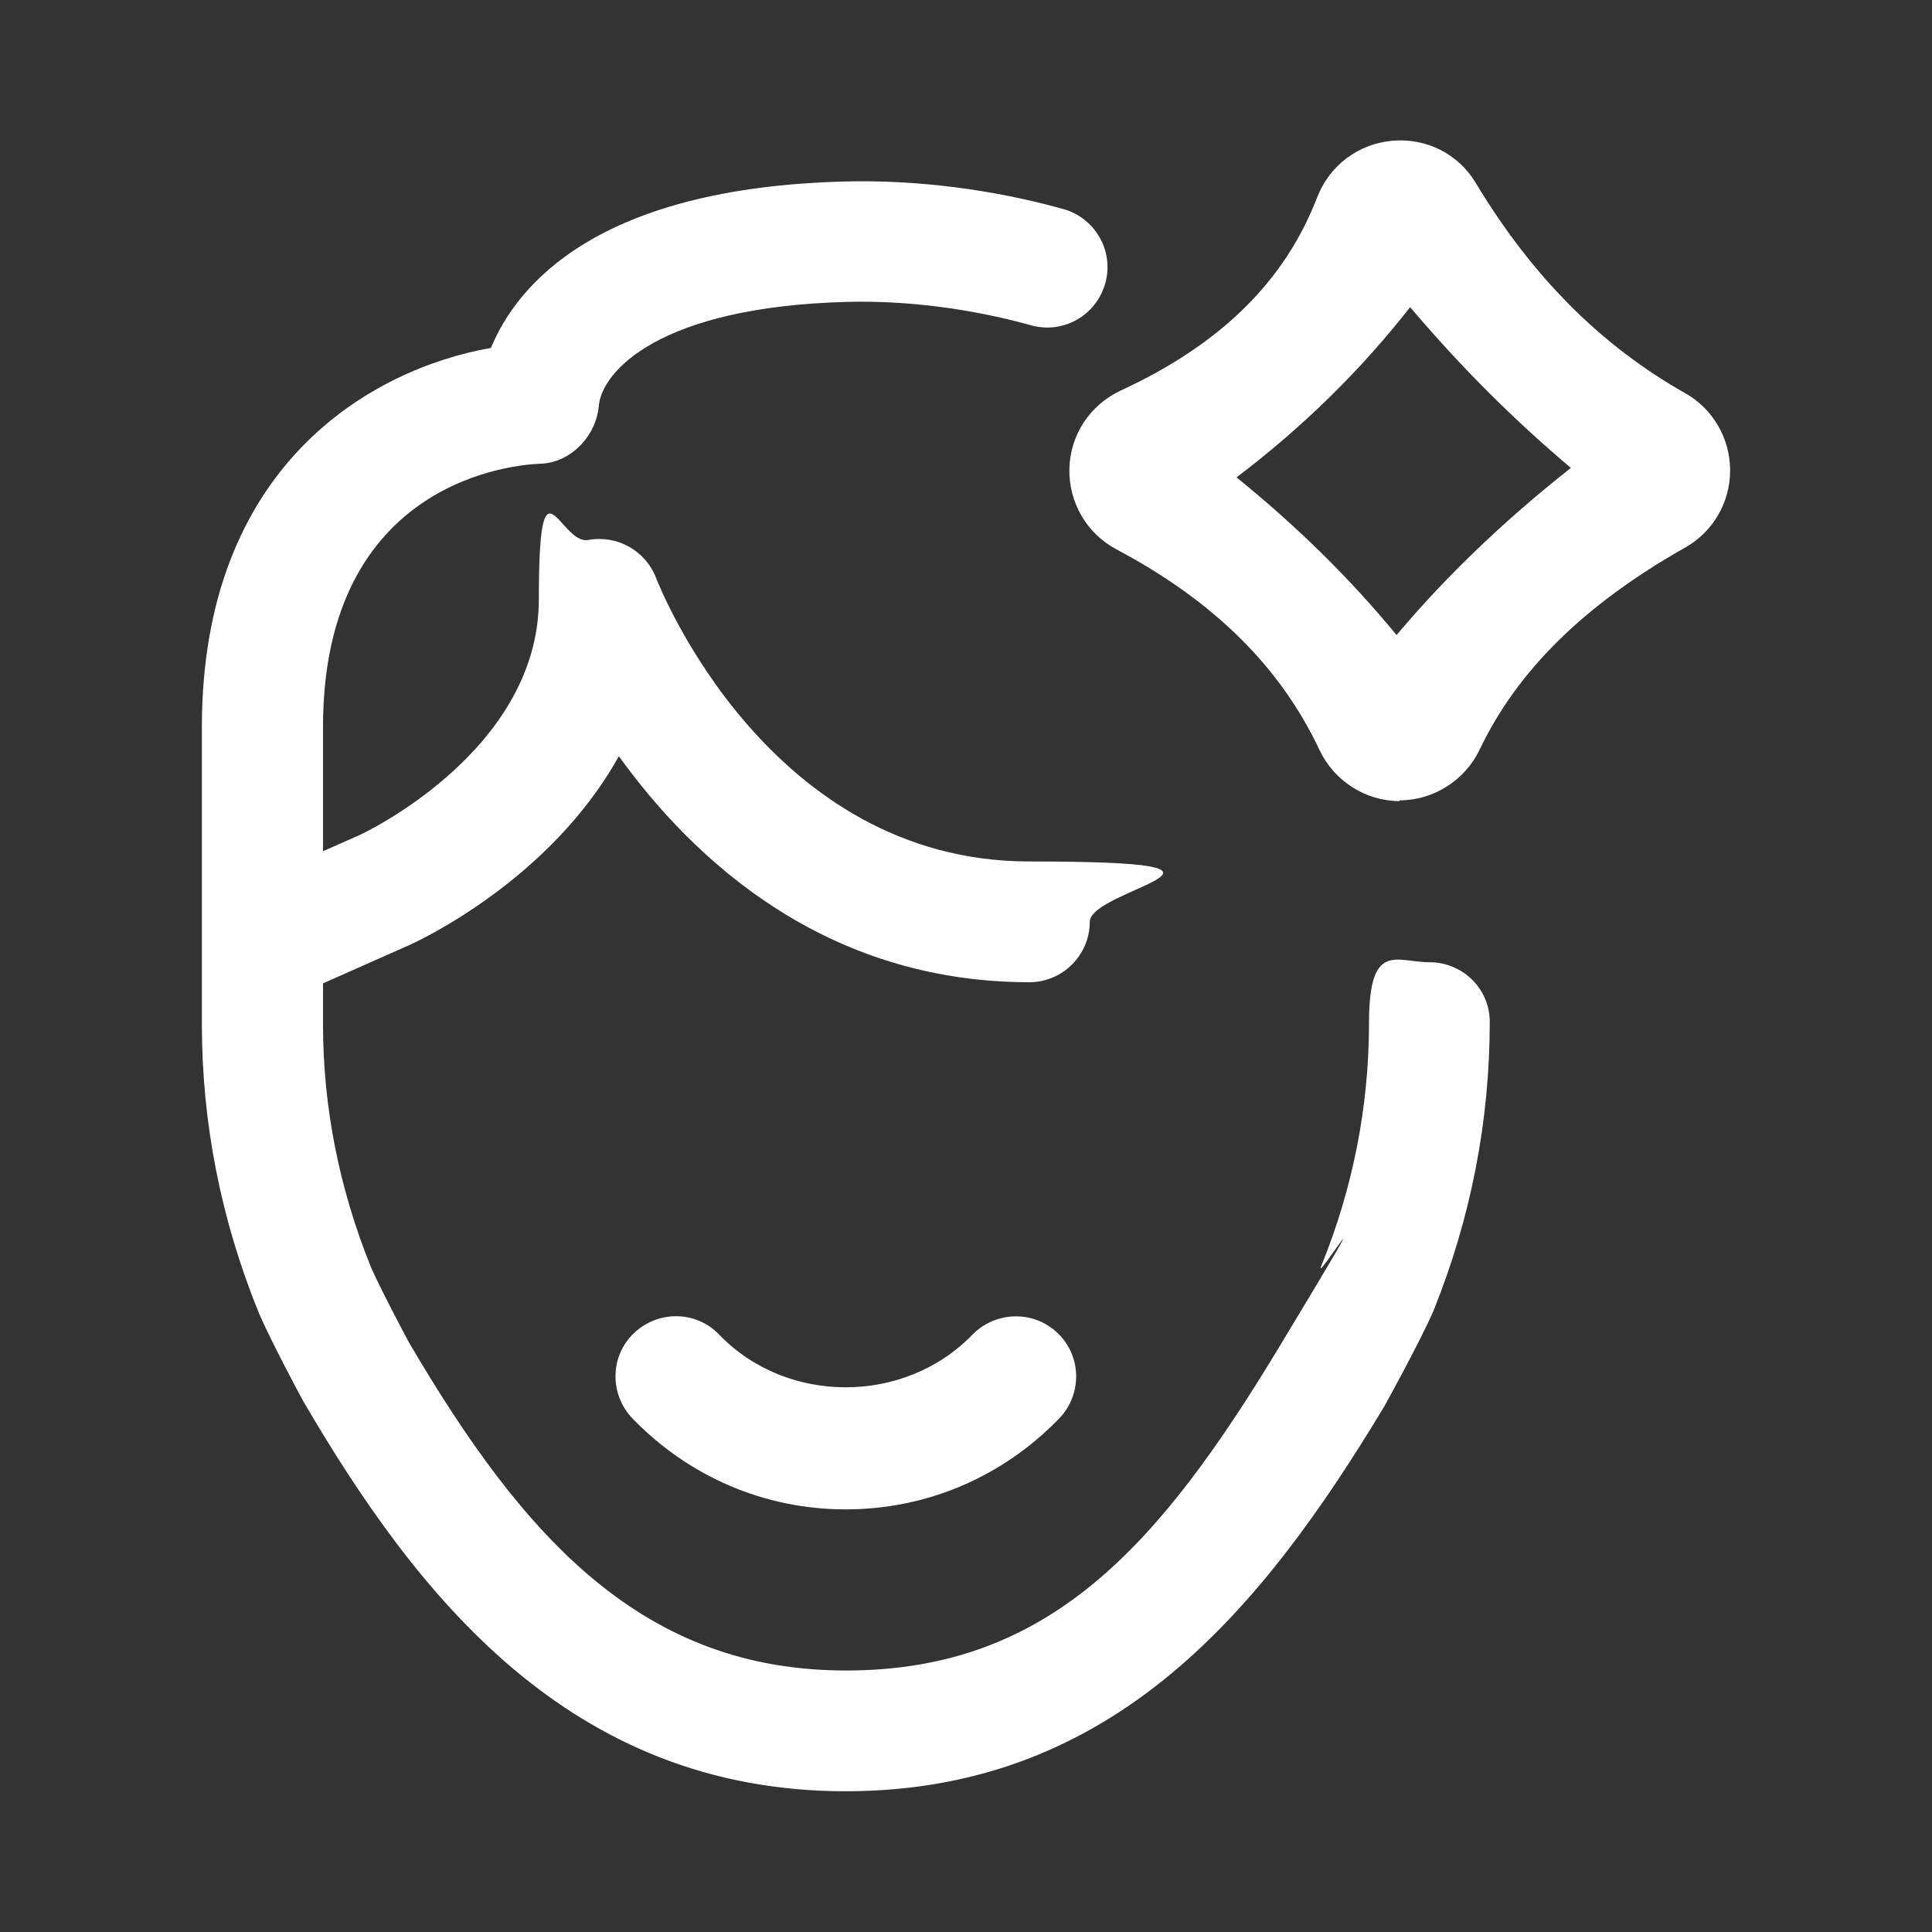
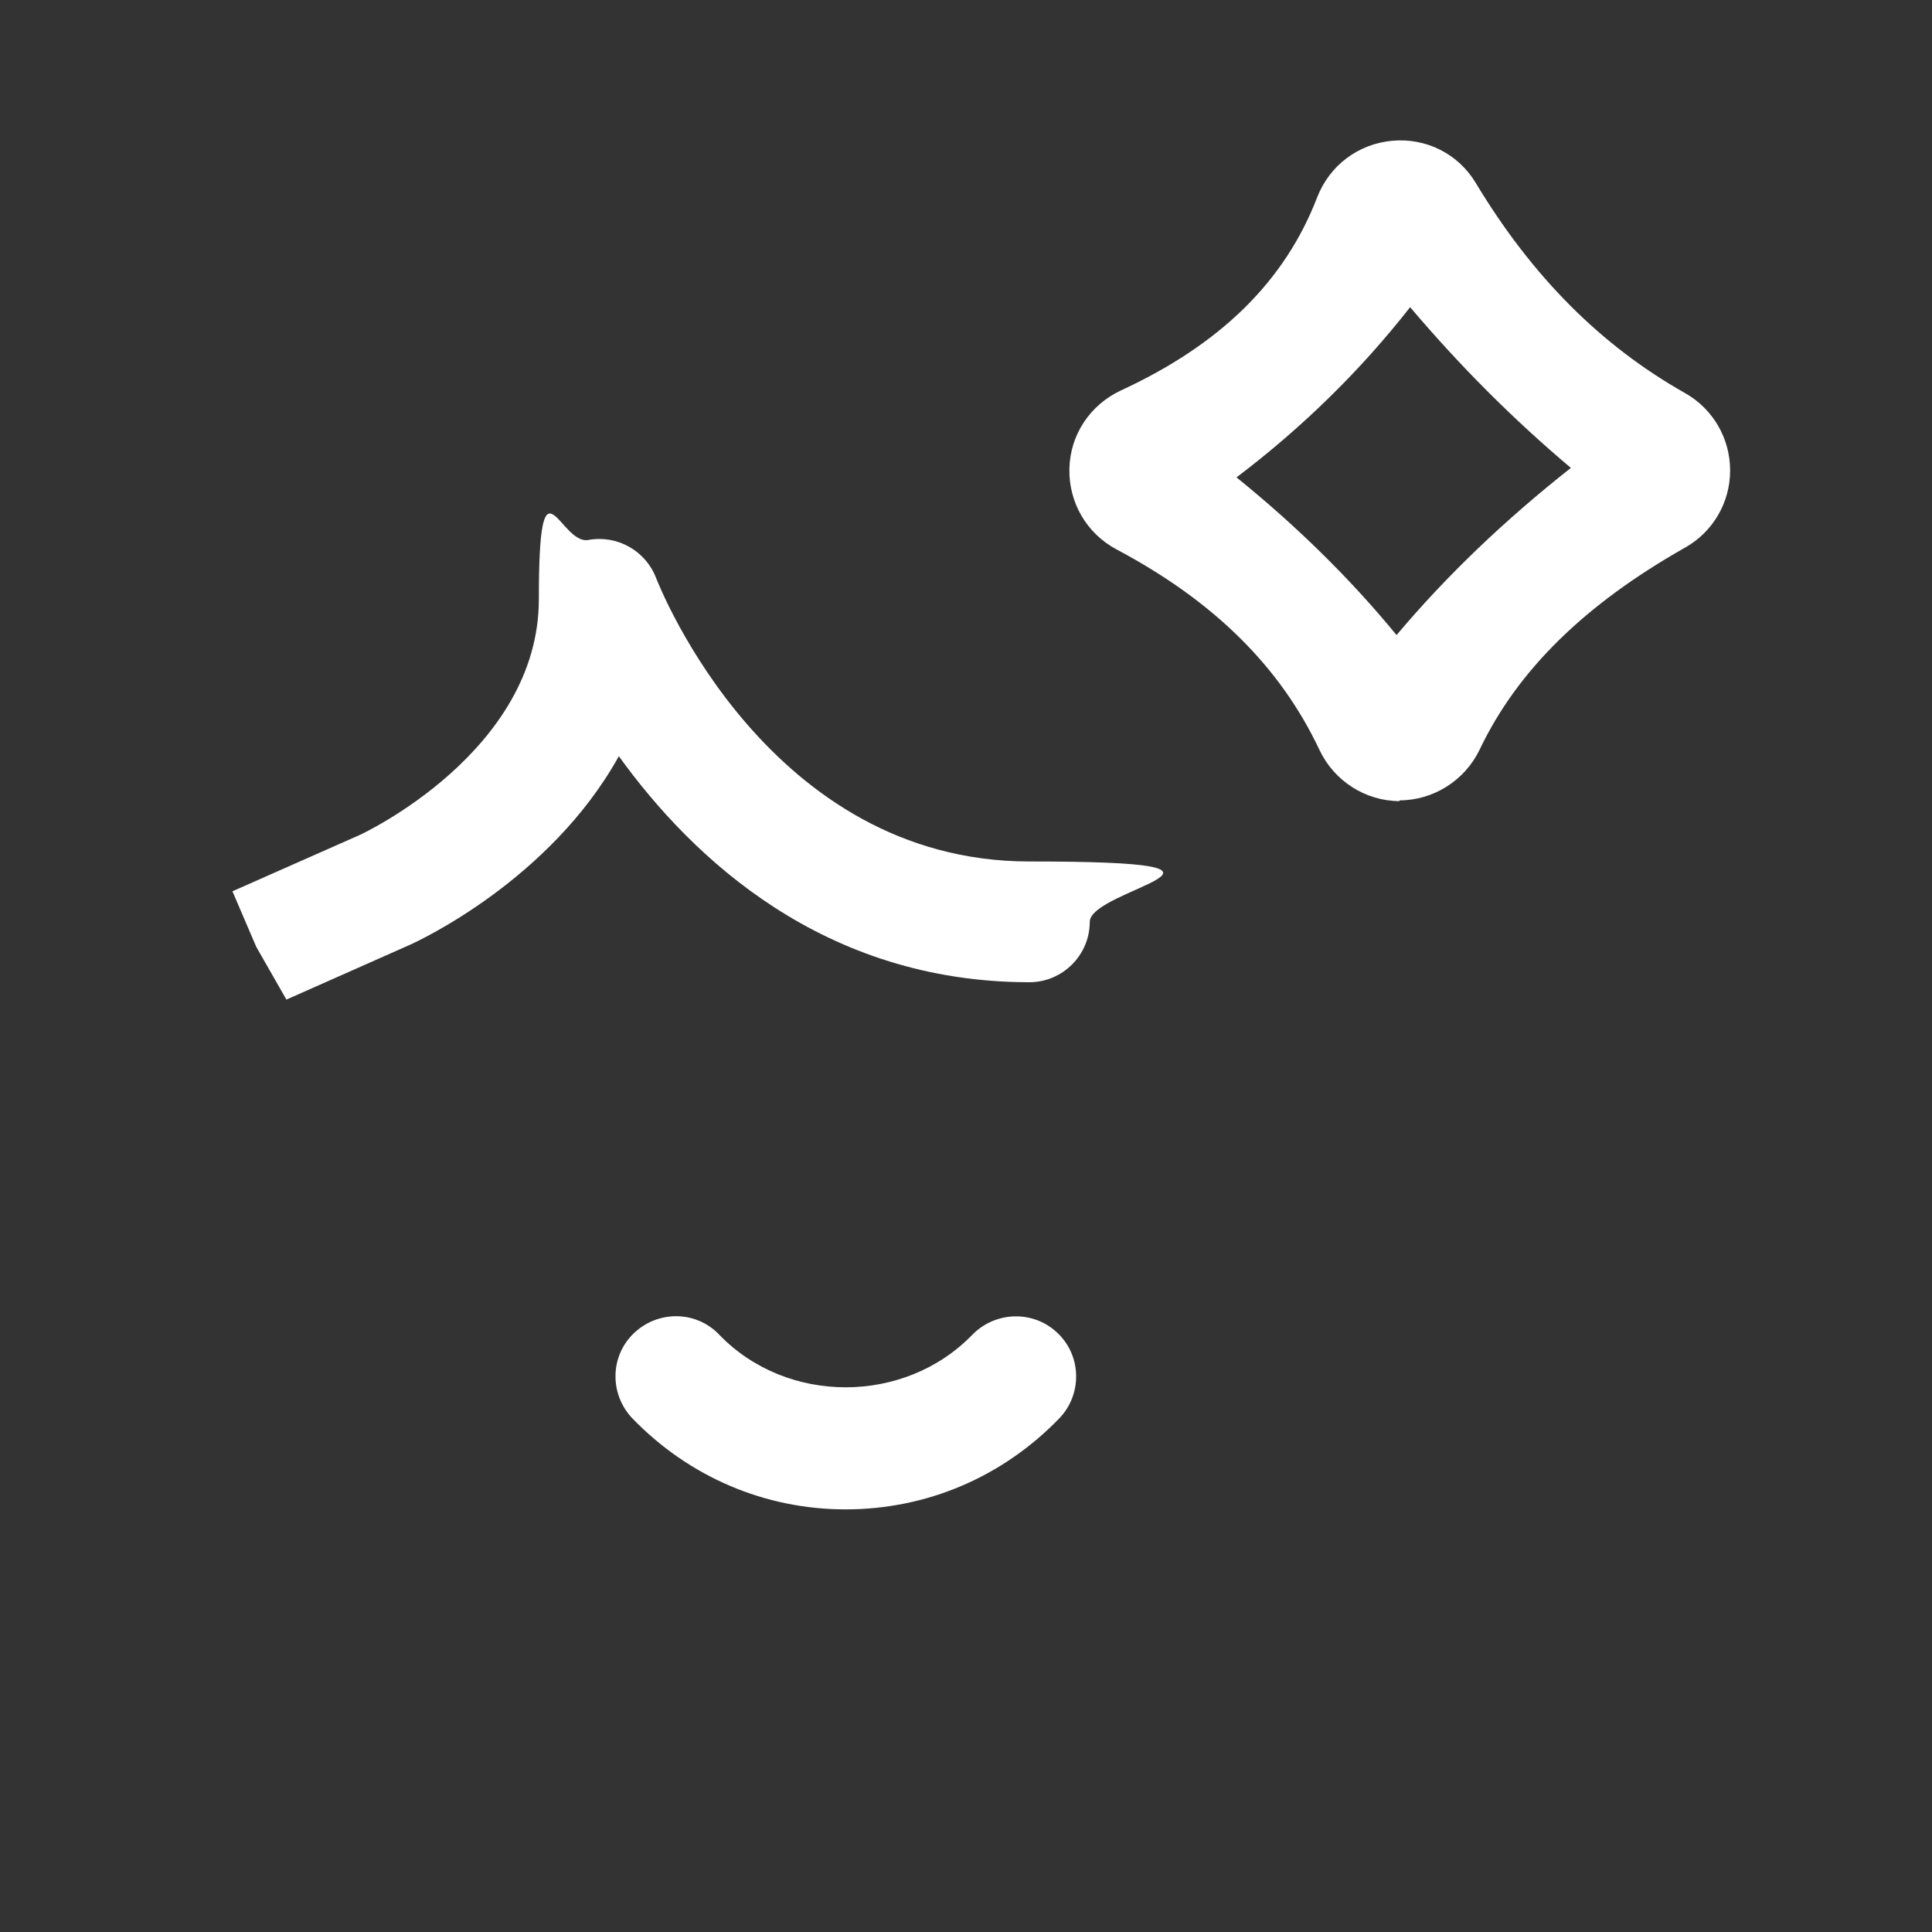
<svg xmlns="http://www.w3.org/2000/svg" version="1.1" viewBox="0 0 512 512">
  <rect x="0" y="0" width="512" height="512" fill="#333333" stroke="none" />
  <defs>
    <style>
      .cls-1 {
        fill: #fff;
      }
    </style>
  </defs>
  <g>
    <g id="_x31__x2C_5">
      <g>
-         <path class="cls-1" d="M224.1,474.7c-73.3,0-113.8-52.2-143.7-103.3-.3-.5-8.4-15.6-11.7-23.2-10.2-25-15.2-50.7-15.2-76.8v-78.7c0-69.4,44.9-94.9,76.6-100.5,7-16.9,28.4-42.4,93.7-44.1,19.1-.5,39.3,2.1,58,7.3,8.5,2.4,13.5,11.2,11.1,19.7-2.4,8.5-11.1,13.5-19.7,11.1-15.8-4.4-32.8-6.6-48.6-6.2-50.2,1.3-65.1,18.6-65.9,27.5-.7,8.1-7.5,15.2-15.6,15.4-5.8.2-57.5,3.8-57.5,69.8v78.7c0,22,4.3,43.6,12.7,64.4,2.8,6.4,10.1,20,10.1,20,30.5,52,62,86.9,115.8,86.9s82.9-32.9,114.9-85.9,7.9-14.2,11.2-21.7c8.2-20.2,12.5-41.9,12.5-63.9s7.2-16.2,16-16.2,16,7,16,15.8c0,26.5-5.1,52.3-15,76.8-4,9-13,25.2-13,25.2-32.1,53.2-71.3,101.9-142.7,101.9h0Z" />
        <path class="cls-1" d="M75.9,264.9l-8-14-6.3-14.7,33.9-15c.4-.2,47.3-22,47.3-62.4s5.5-14.3,13.1-15.7c7.6-1.4,15.1,2.8,17.9,9.9,1.2,3.1,30,75.3,99,75.3s16,7.2,16,16-7.2,16-16,16c-54.4,0-89.2-32.7-108.8-59.9-18.3,33-53.4,49.1-55.4,50l-32.7,14.5Z" />
        <path class="cls-1" d="M224.1,400c-21.4,0-41.5-8.6-56.5-24.1-6.1-6.4-6-16.5.4-22.6s16.5-6,22.6.4c17.9,18.6,49.1,18.6,67.1,0,6.2-6.3,16.3-6.5,22.6-.4,6.4,6.1,6.5,16.3.4,22.6-15.1,15.6-35.2,24.1-56.6,24.1h0Z" />
        <path class="cls-1" d="M370.9,212.3h0c-9,0-17.3-5.3-21.2-13.5-10.4-22.1-28-39.5-53.8-53.2-7.9-4.2-12.7-12.4-12.5-21.4.2-9,5.5-16.9,13.6-20.7,26.4-12.2,43.5-28.9,52.1-51.3,3.3-8.4,10.9-14.1,19.9-14.9,9-.8,17.5,3.5,22.1,11.2,15,24.9,33.2,43.1,55.5,55.7,7.4,4.2,11.9,12,11.9,20.5,0,8.5-4.6,16.3-11.9,20.4h0c-26.7,15.1-44.5,32.6-54.5,53.6-3.9,8.1-12.2,13.4-21.2,13.4ZM327.8,126.6c15.8,12.8,30,26.7,42.3,41.7,13.3-15.8,28.7-30.5,46.2-44.3-15.2-12.8-29.3-26.9-42.6-42.6-13,16.6-28.3,31.7-46,45.1ZM424.3,144s0,0,0,0c0,0,0,0,0,0ZM424.3,105.7s0,0,0,0c0,0,0,0,0,0h0ZM317.1,105.5s0,0,0,0c0,0,0,0,0,0Z" />
      </g>
    </g>
  </g>
</svg>